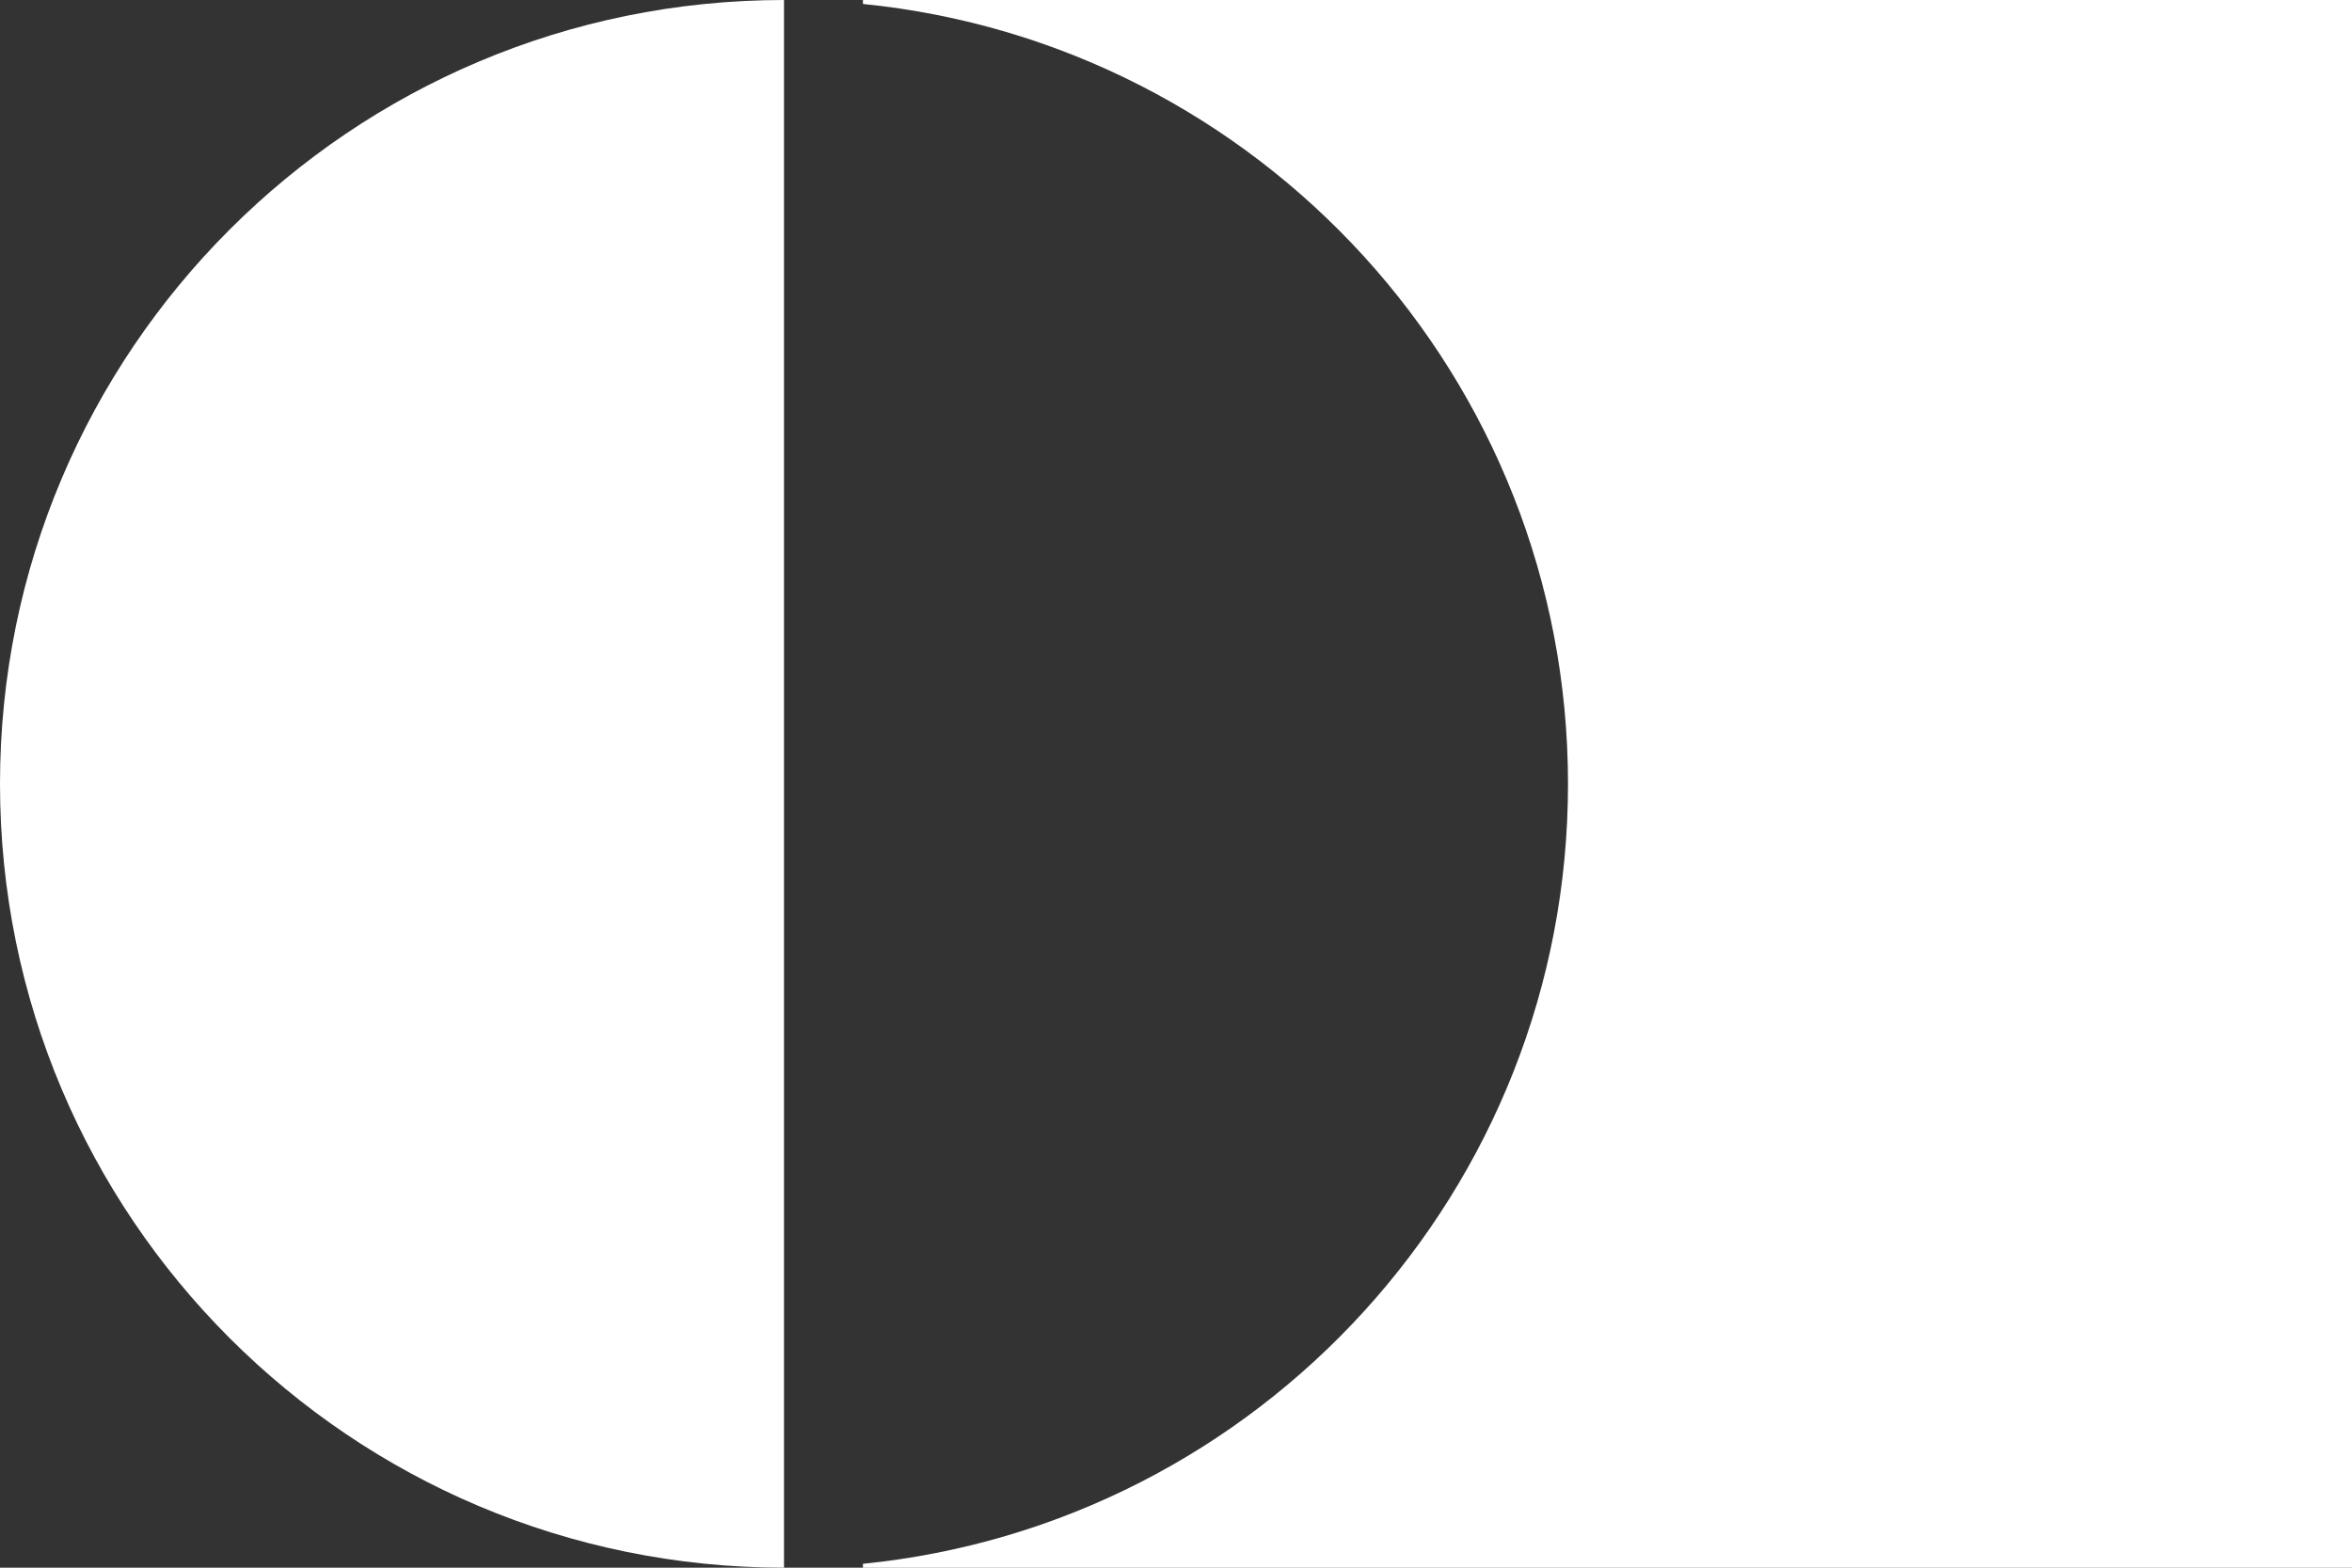
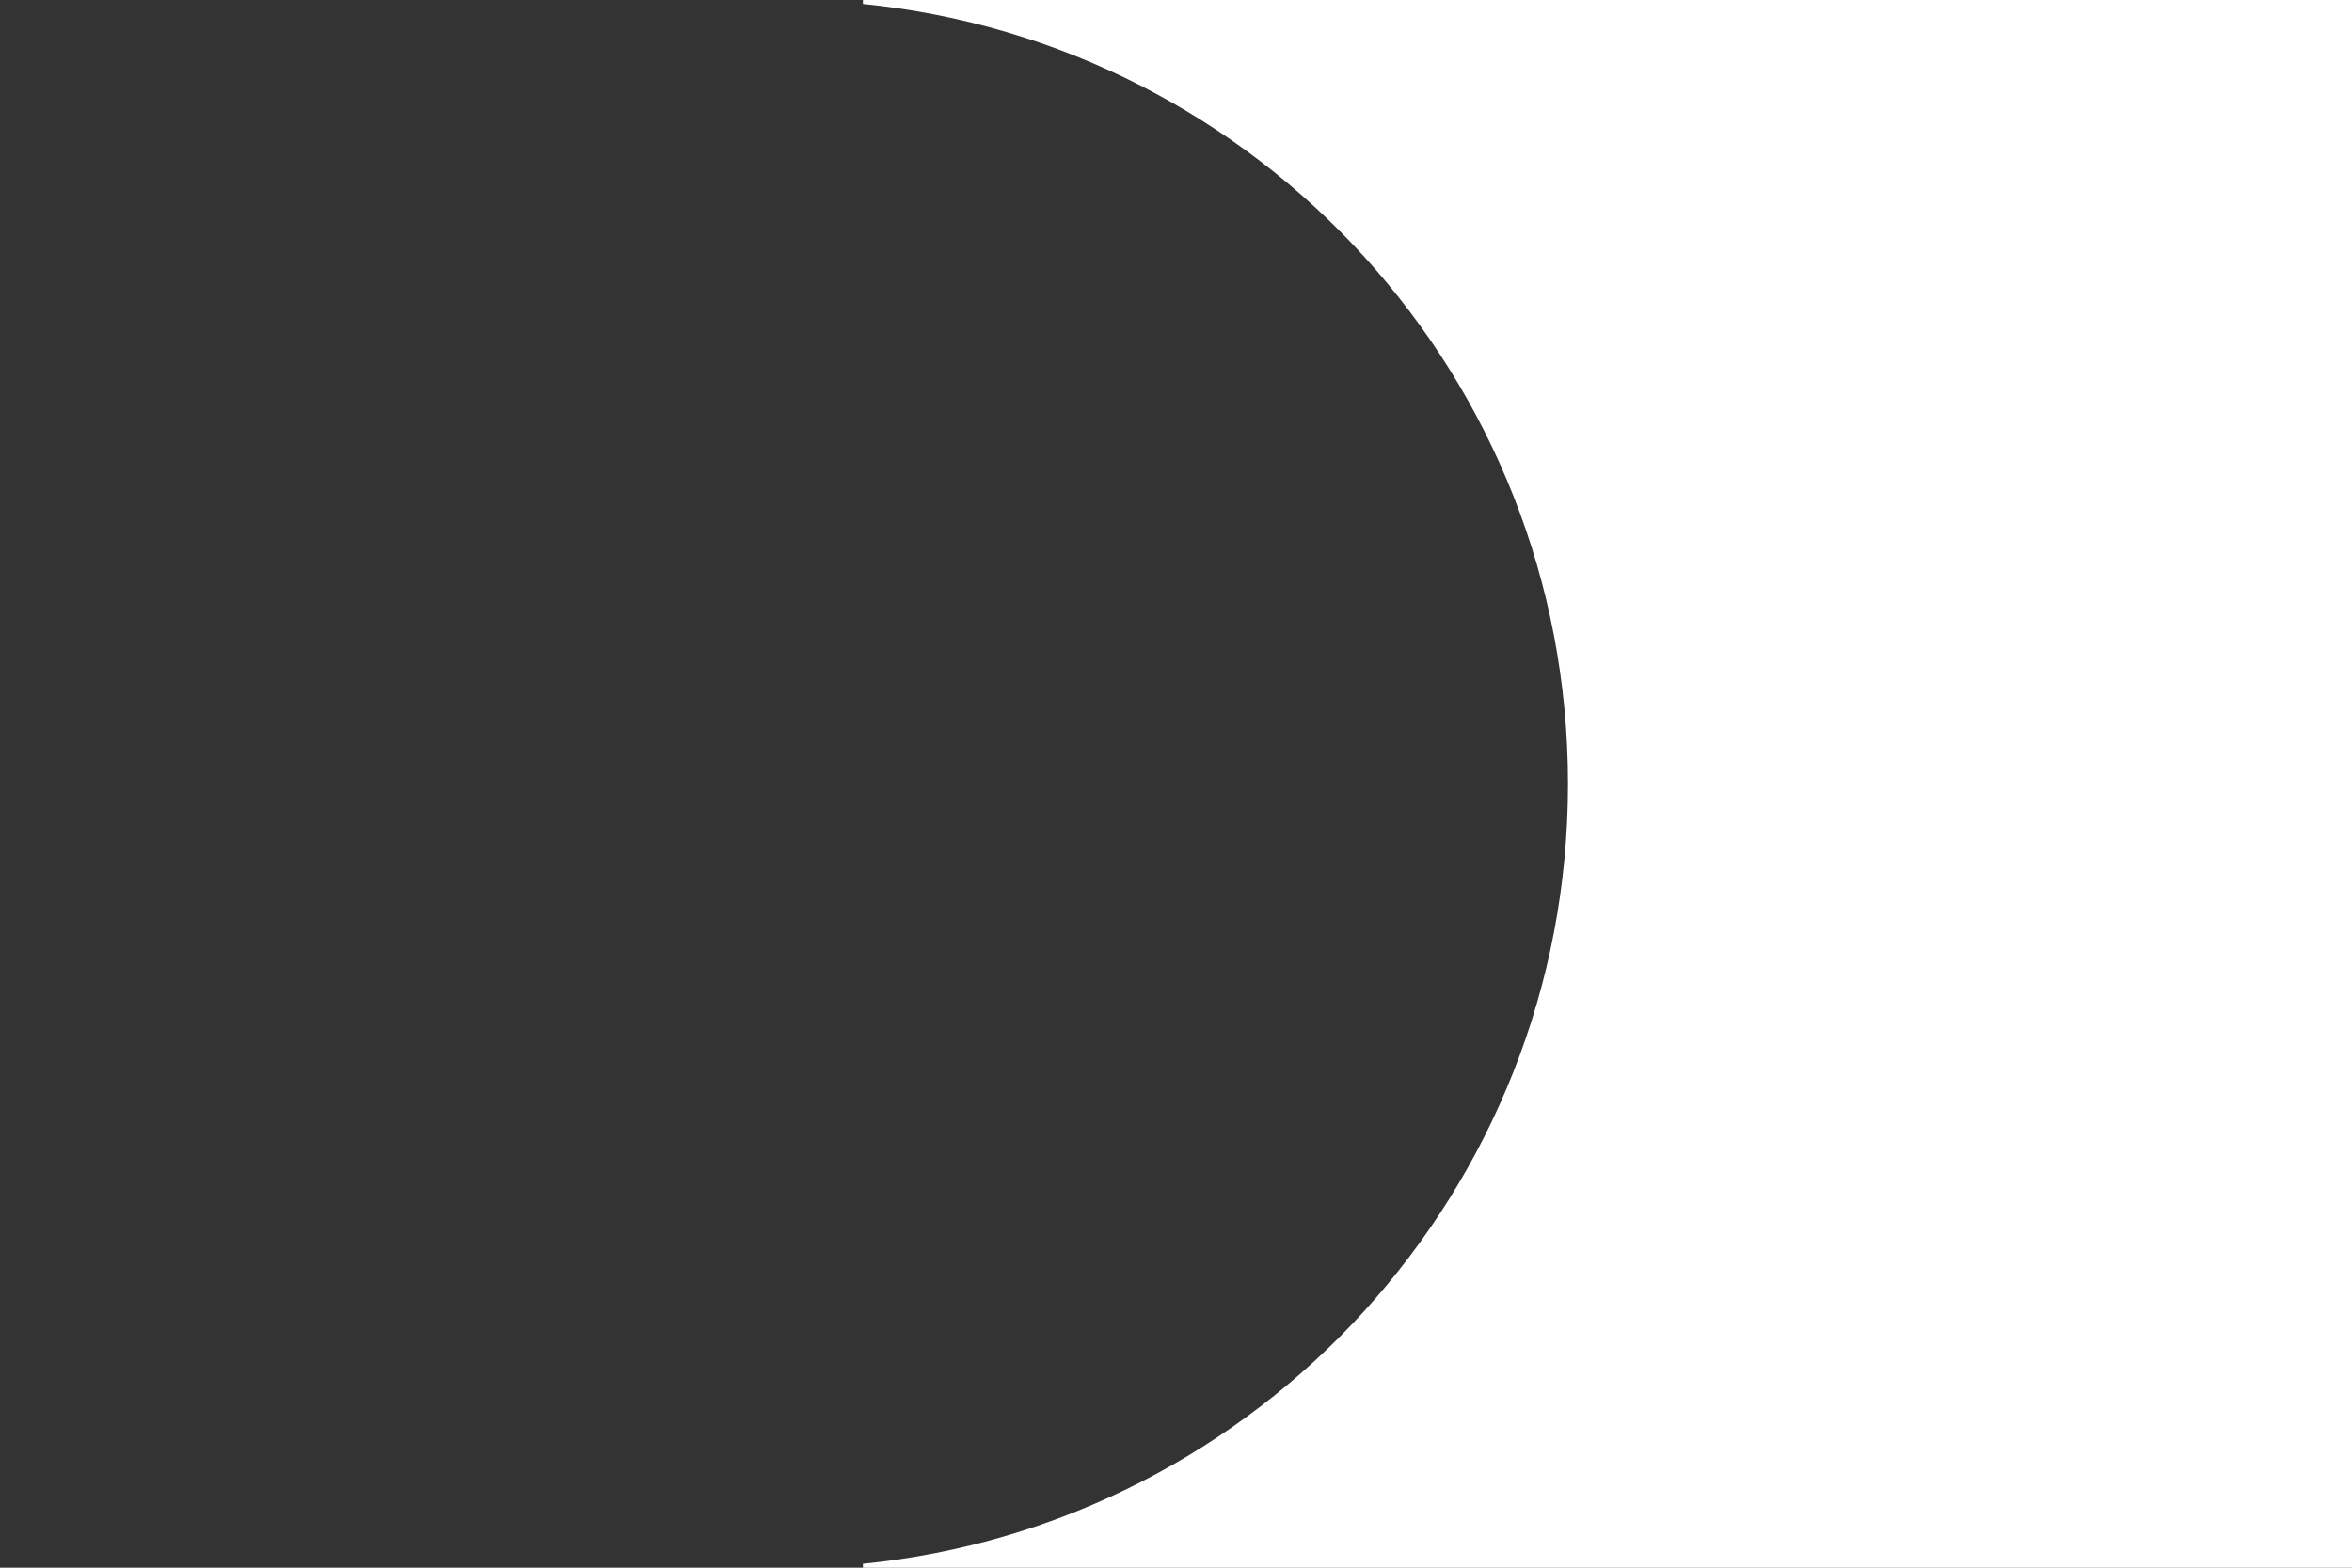
<svg xmlns="http://www.w3.org/2000/svg" id="uuid-c2c199c6-d313-417e-8ba8-e074b04e1bce" viewBox="0 0 315 210">
  <rect x="0" y="0" width="315" height="210" fill="#333333" stroke="none" />
  <defs>
    <style>.uuid-0651471f-efb0-4041-85a9-3a21a6616ddf{fill:#ffffff;stroke-width:0px;}</style>
  </defs>
  <g id="uuid-f2b64acd-289c-48e7-a083-46150f84fb8a">
    <path class="uuid-0651471f-efb0-4041-85a9-3a21a6616ddf" d="M115.57,0v.53c53.03,5.3,94.43,50.05,94.43,104.48s-41.4,99.17-94.43,104.47v.53h199.43V0H115.57Z" />
-     <path class="uuid-0651471f-efb0-4041-85a9-3a21a6616ddf" d="M0,105c0,57.99,47.01,105,105,105V0C47.01,0,0,47.01,0,105Z" />
  </g>
</svg>